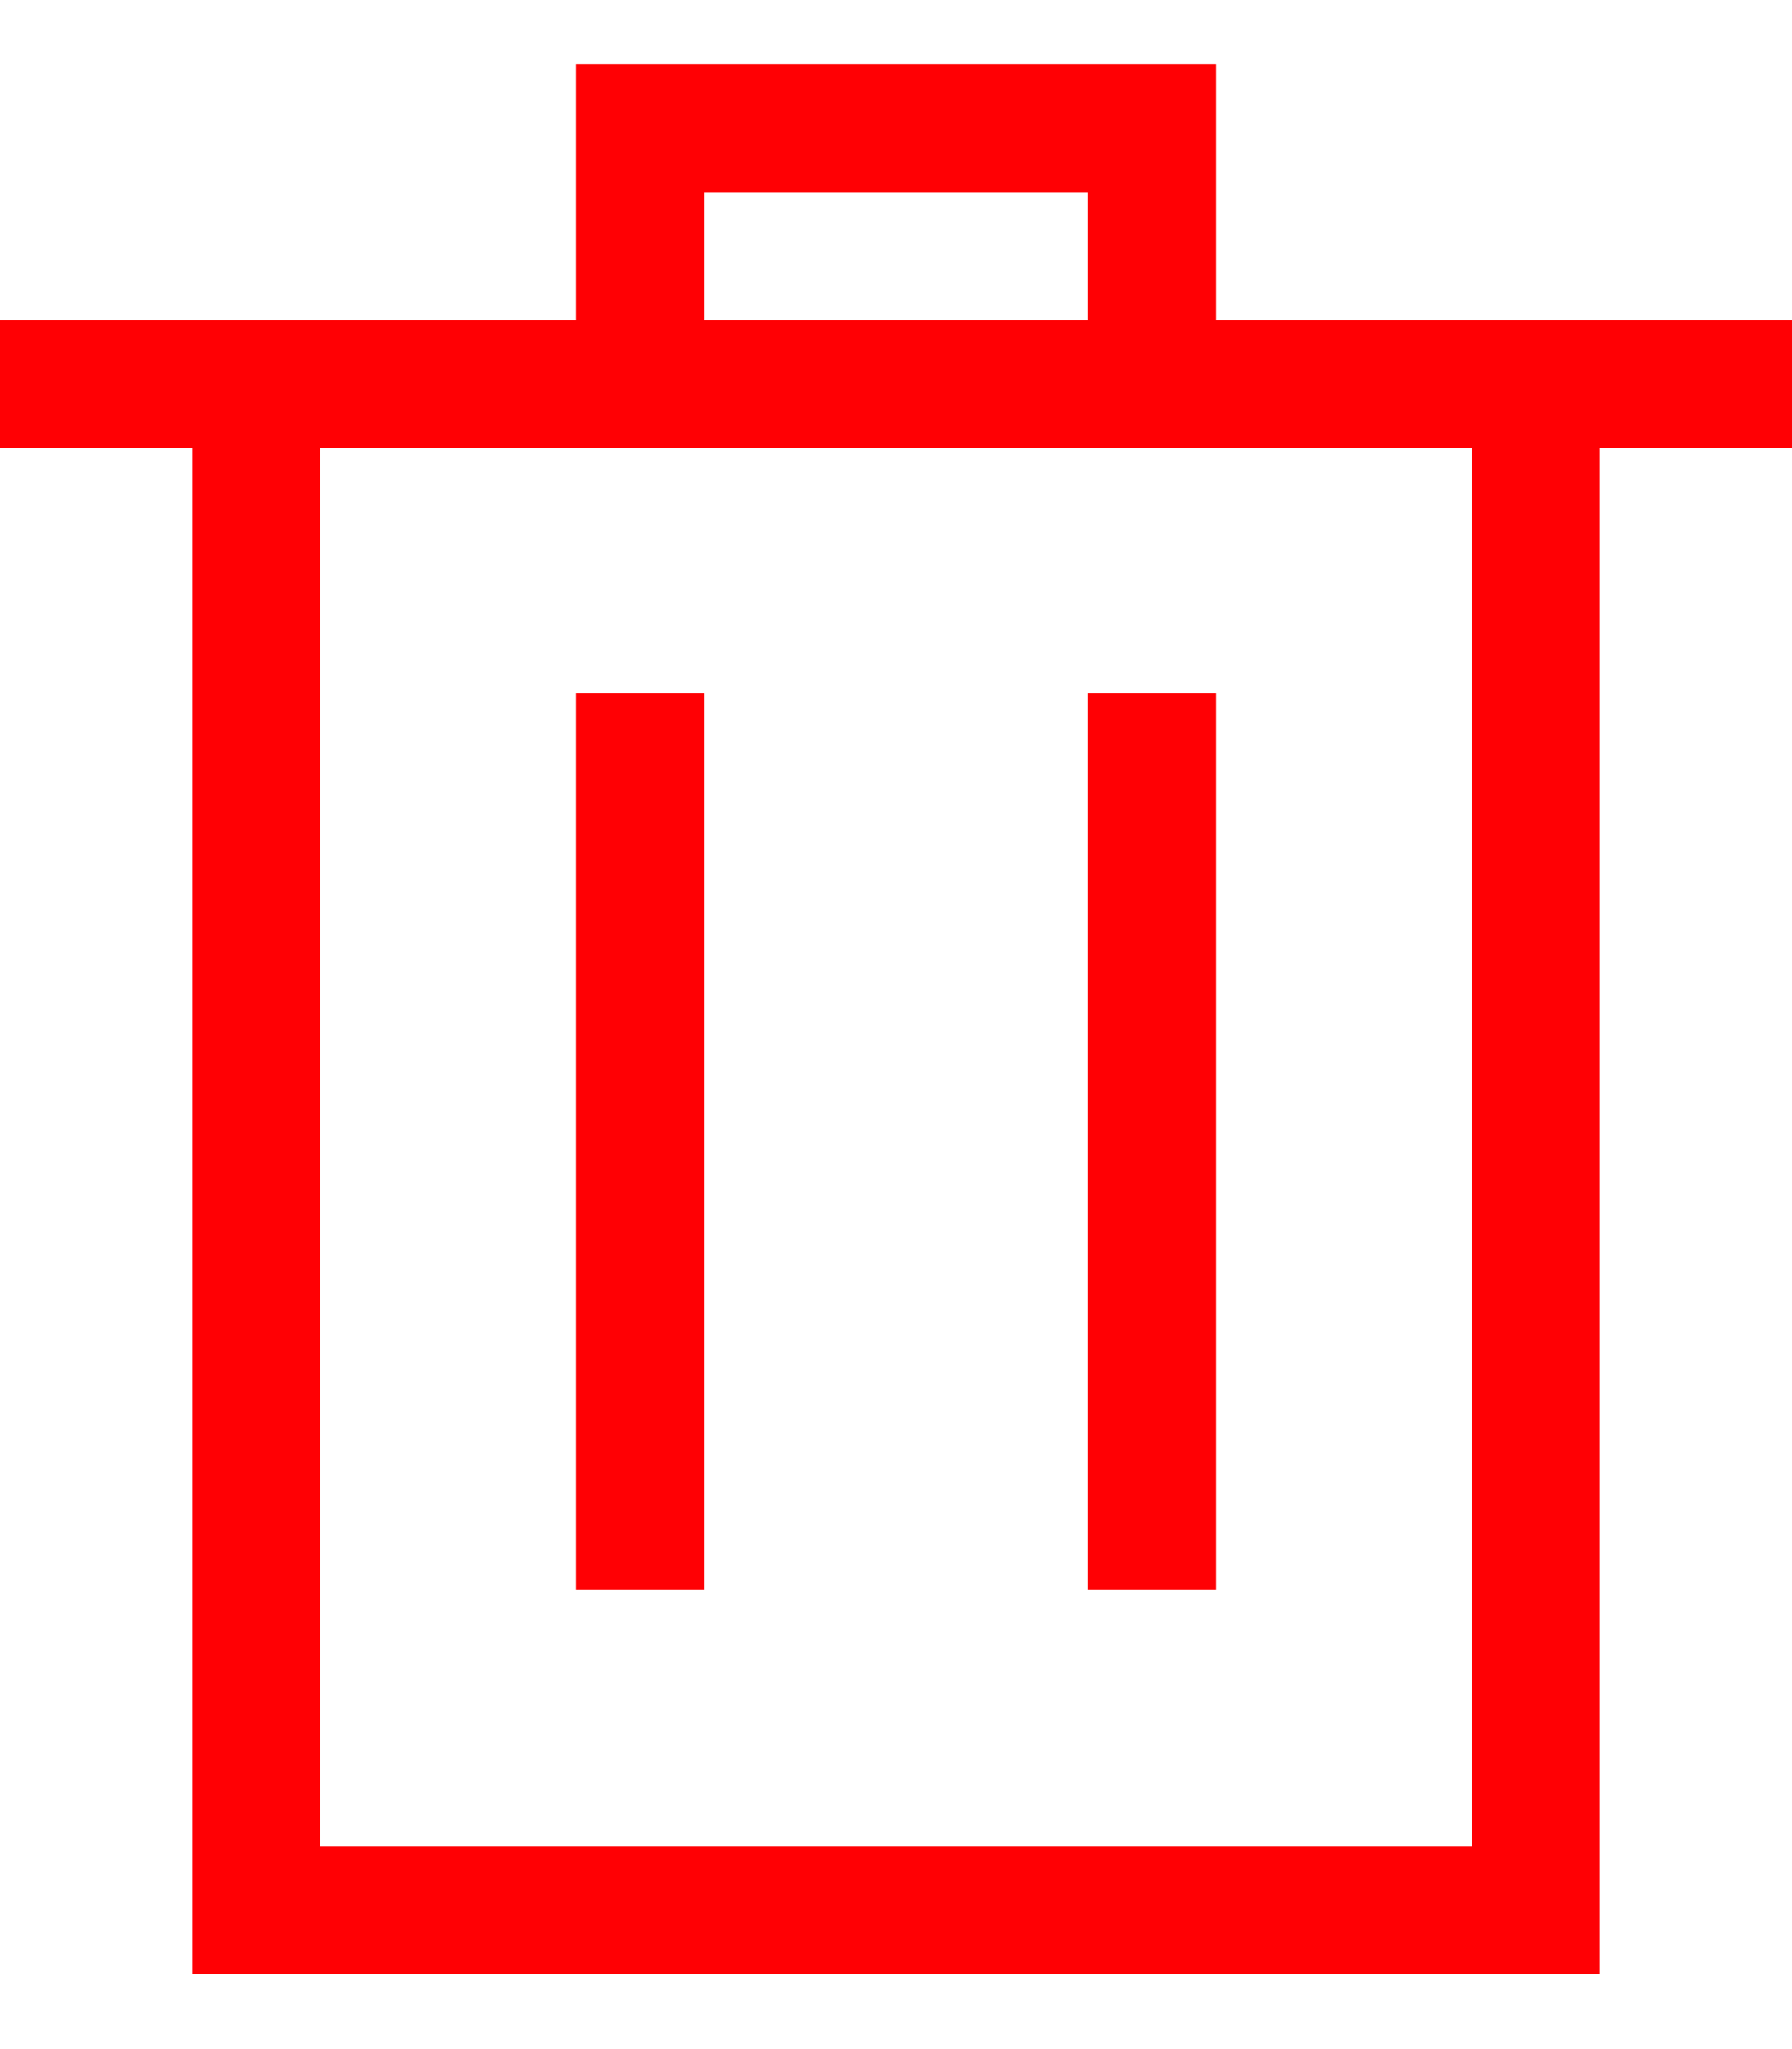
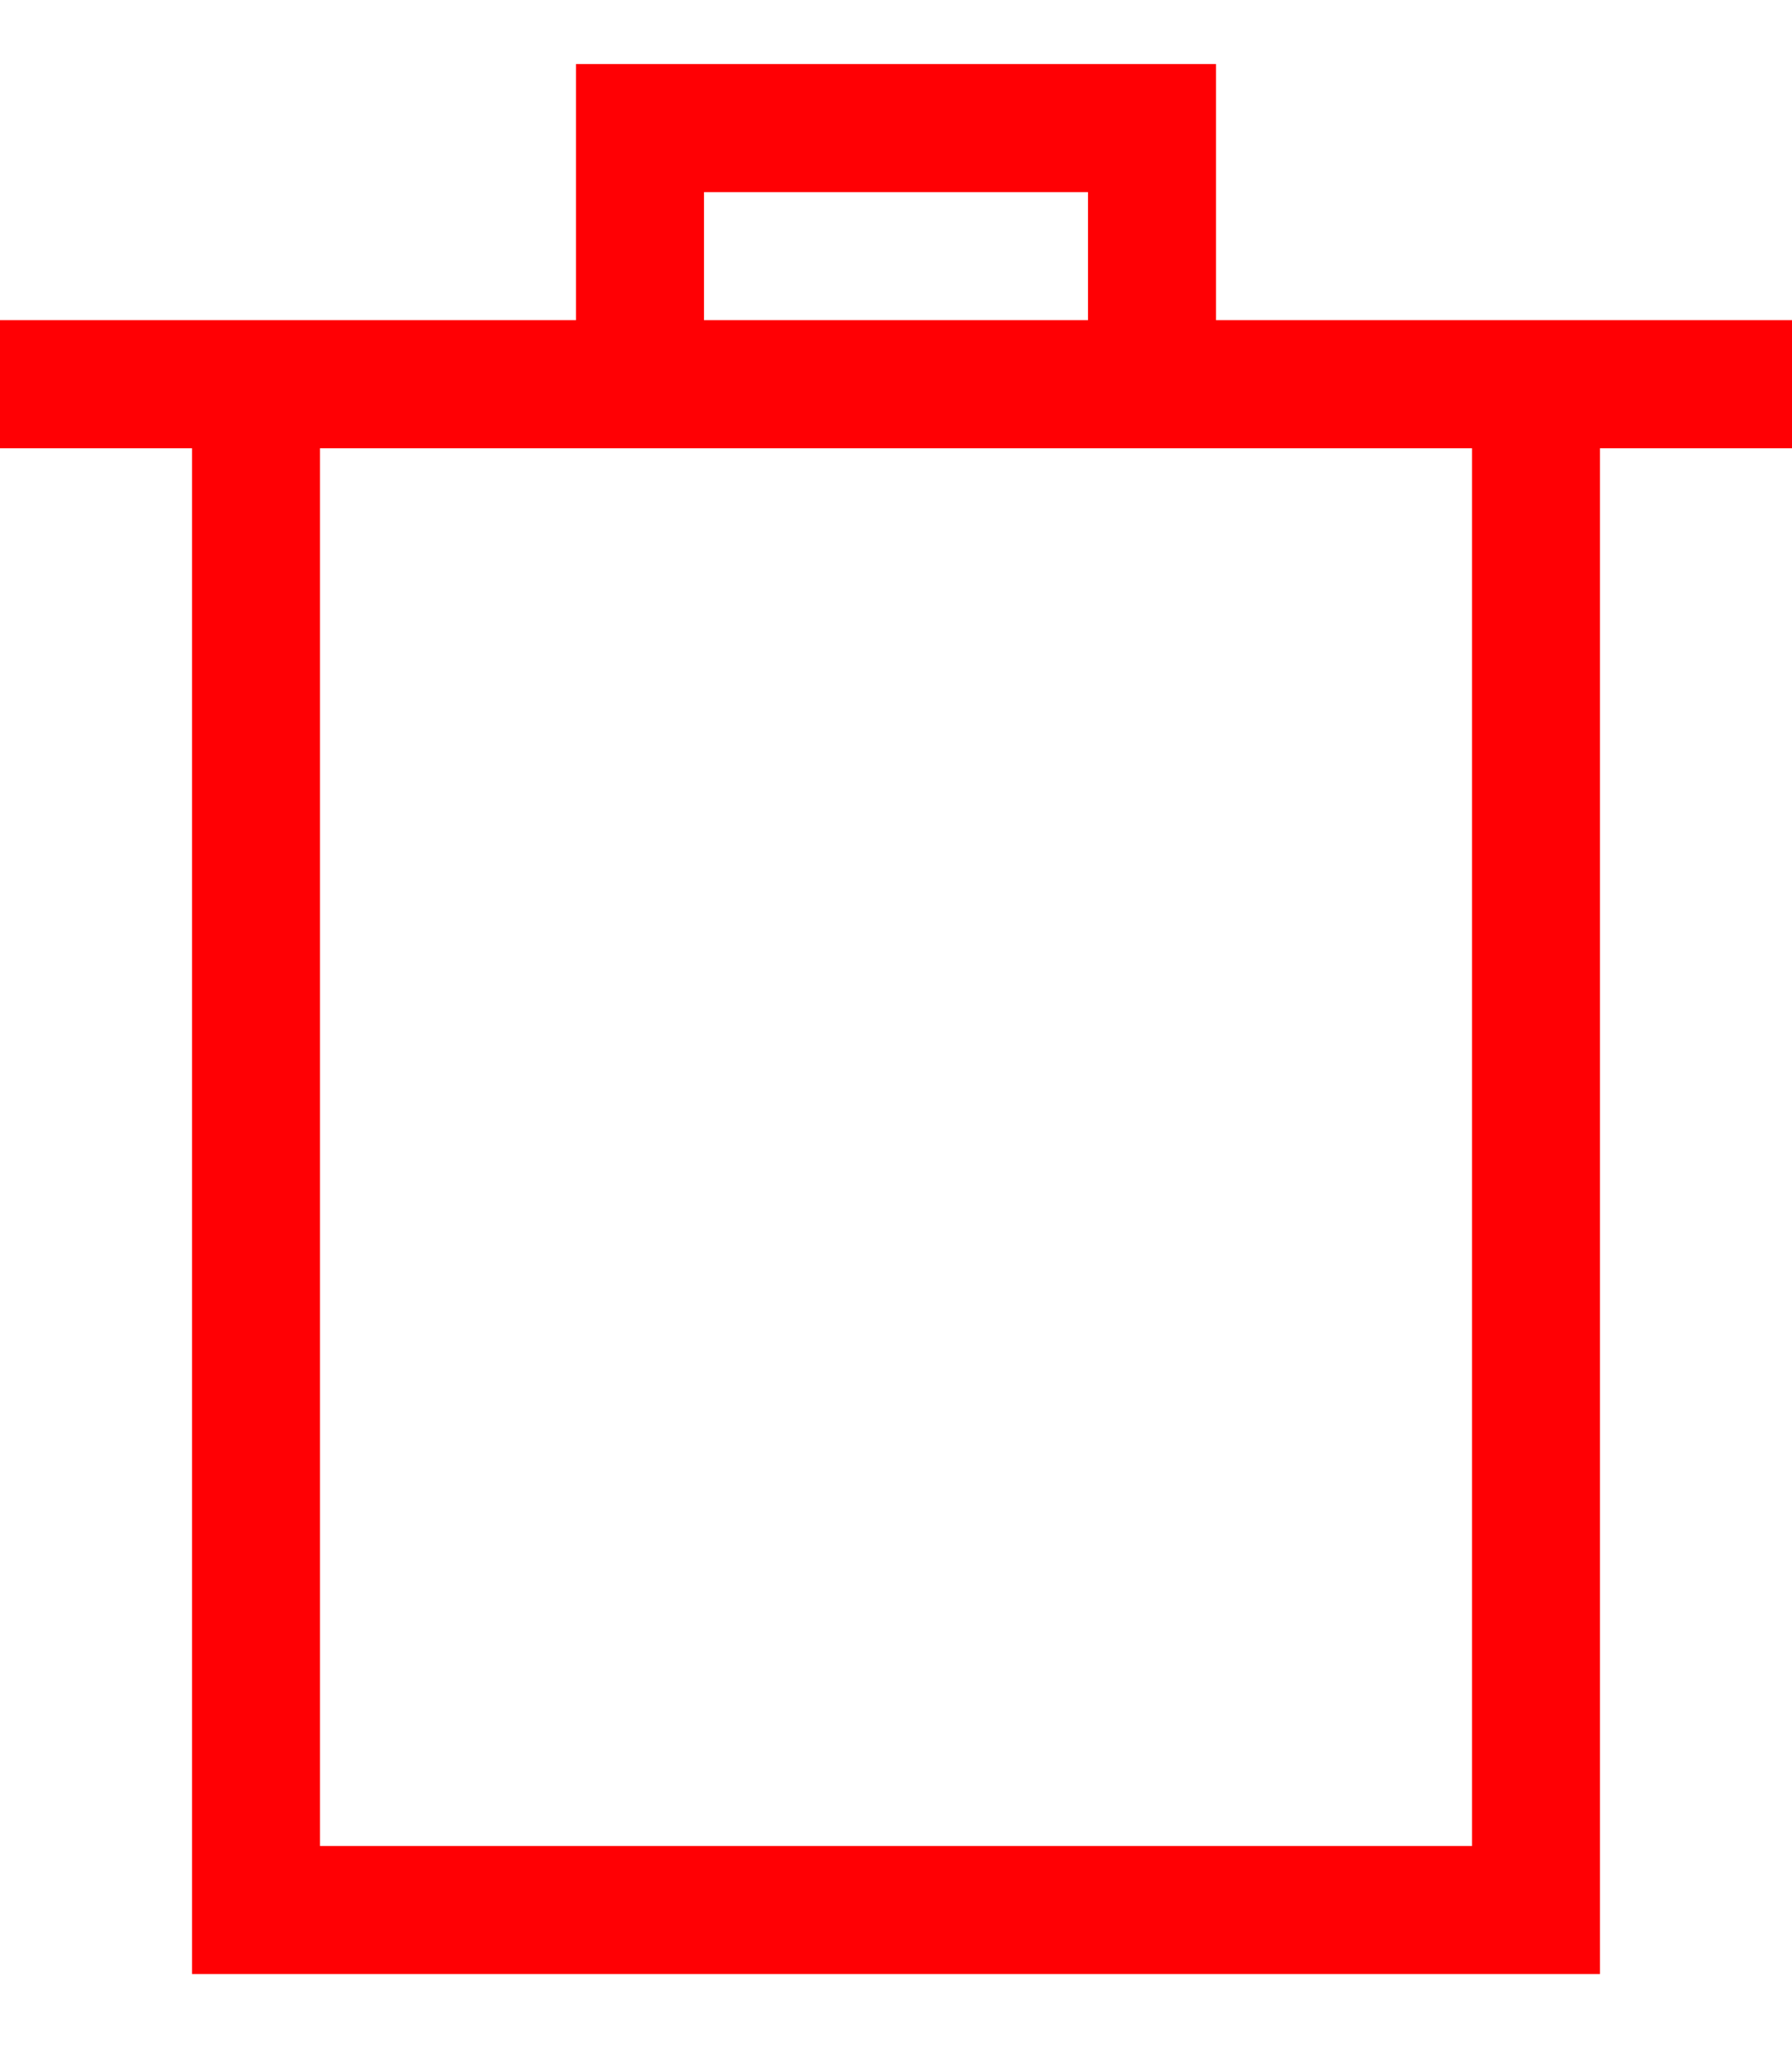
<svg xmlns="http://www.w3.org/2000/svg" width="14" height="16" viewBox="0 0 14 16" fill="none">
  <path d="M2 3V14.914H12V3M2 3H0M2 3H5M12 3H14M12 3H9M5 3V1H9V3M5 3H9" stroke="#FF0004" />
-   <path d="M5 5.414V12.414M9 5.414V12.414" stroke="#FF0004" />
</svg>